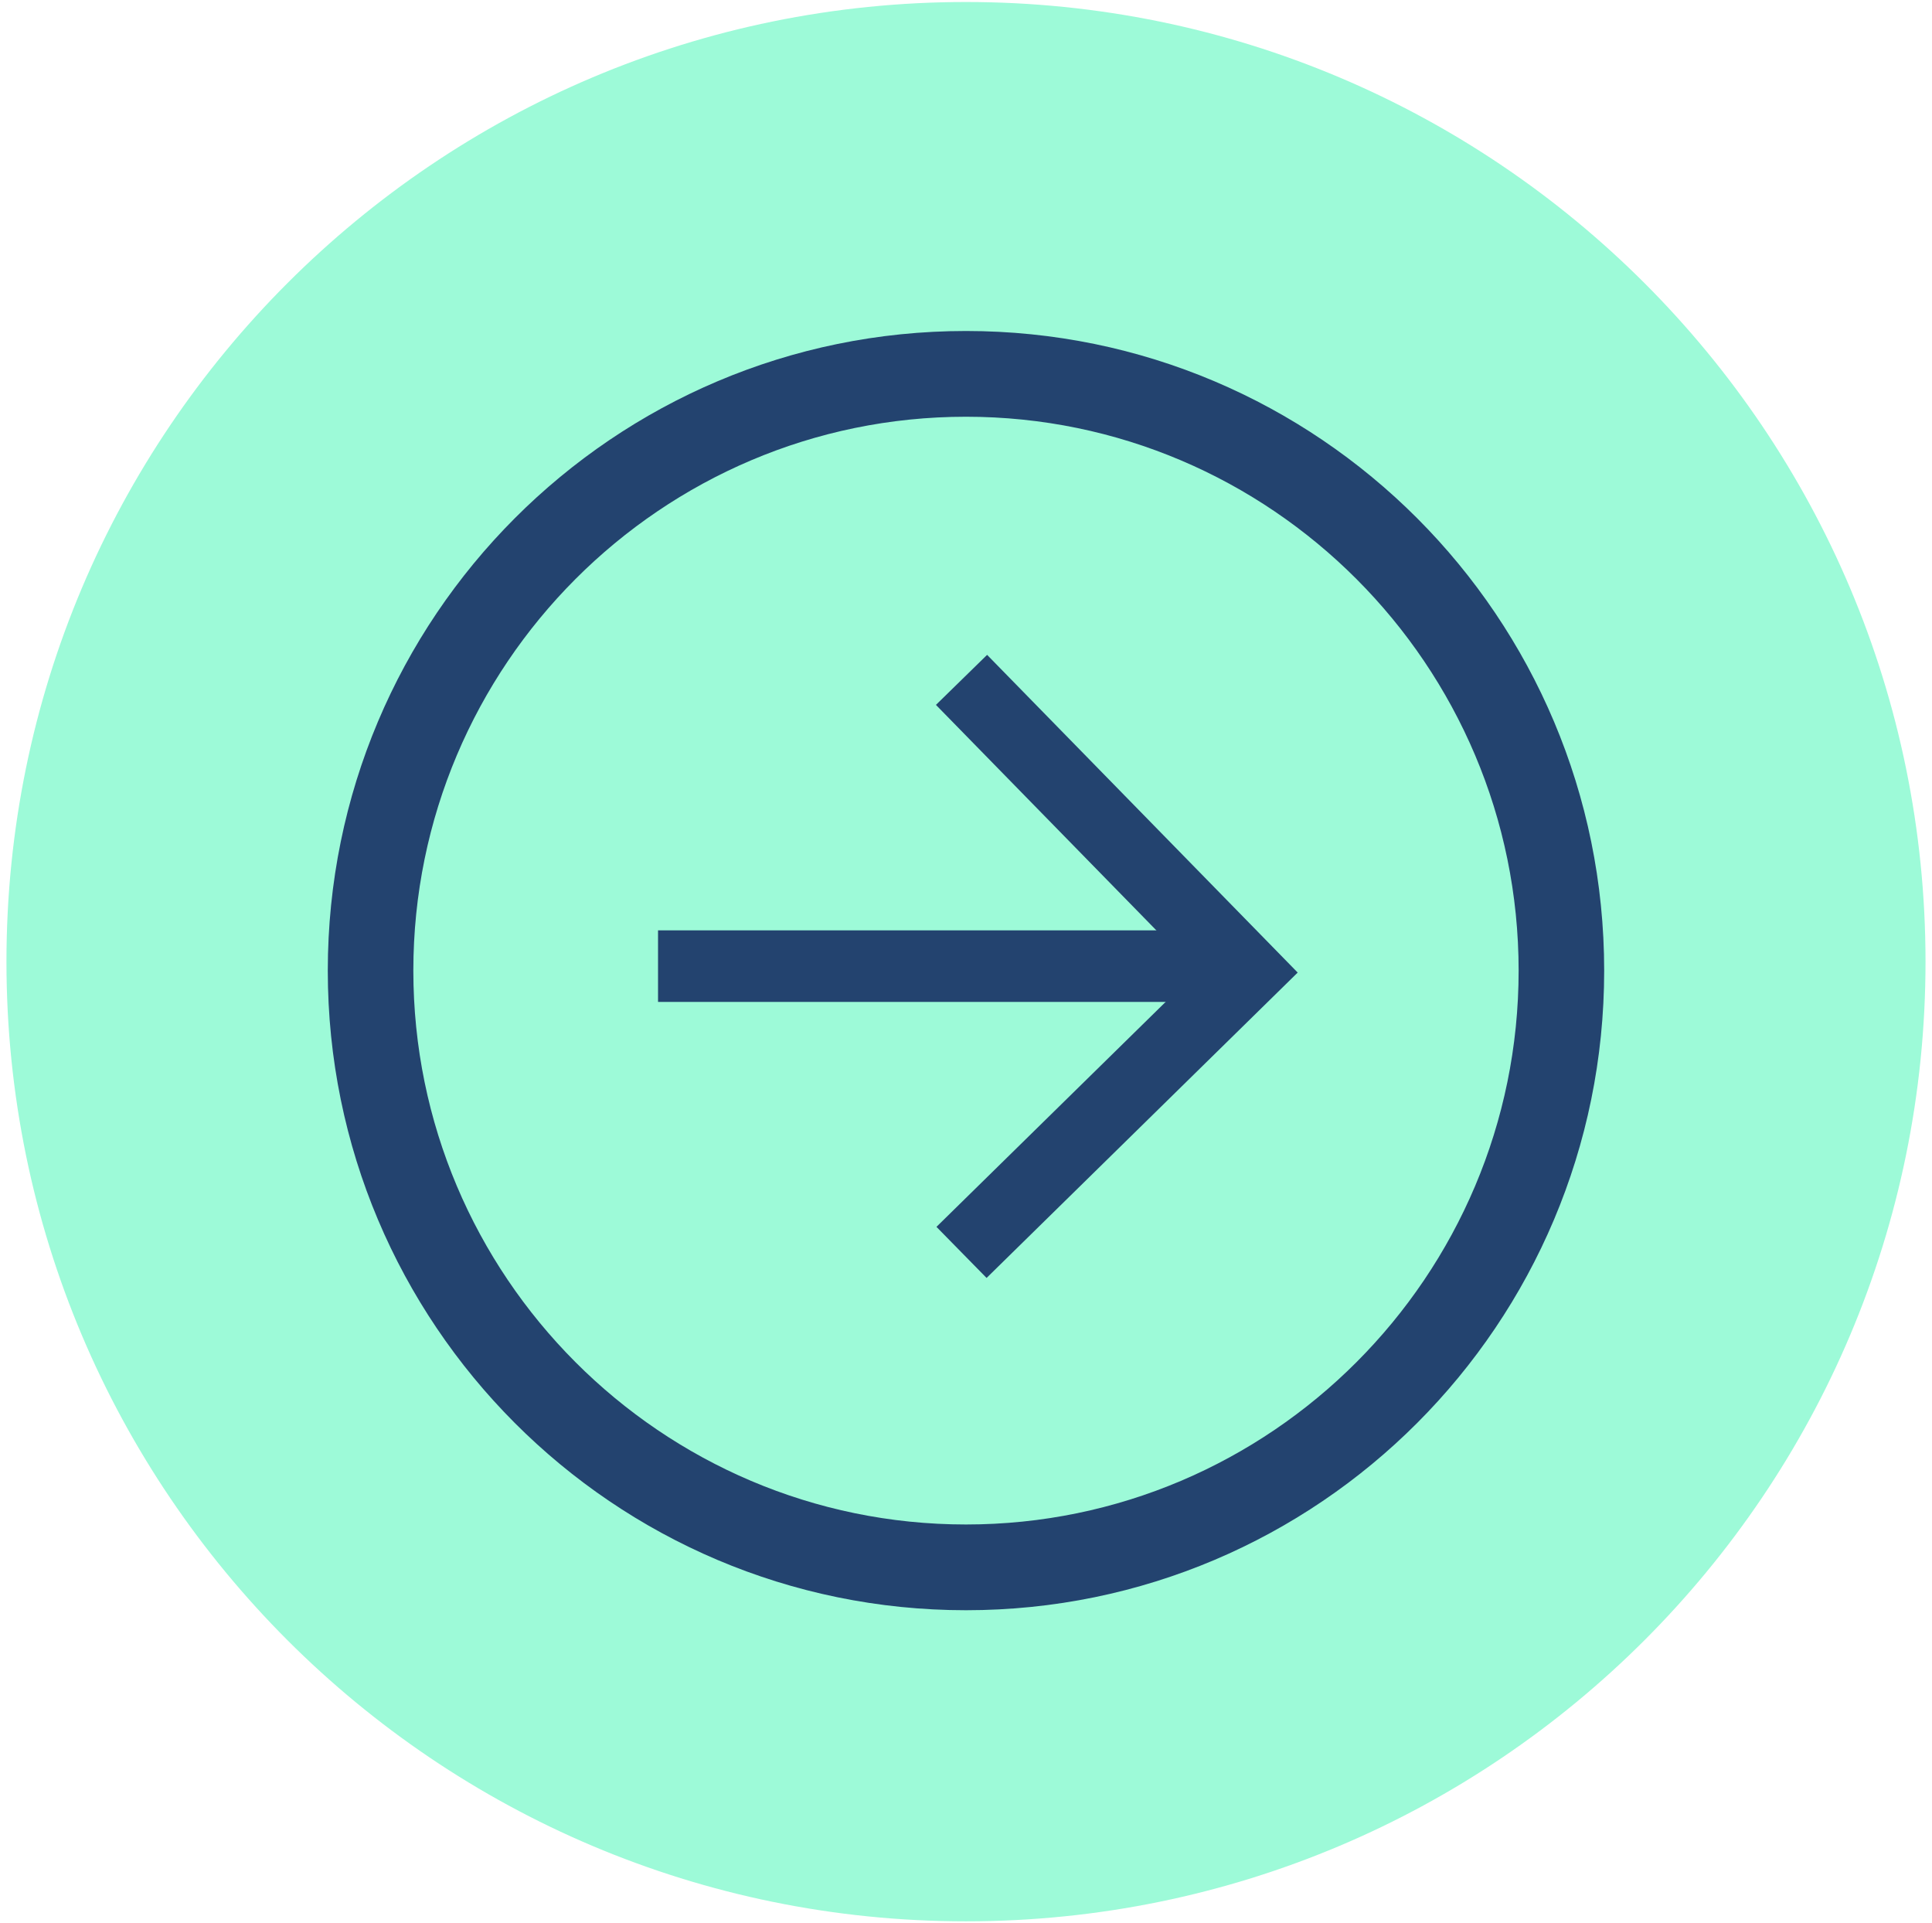
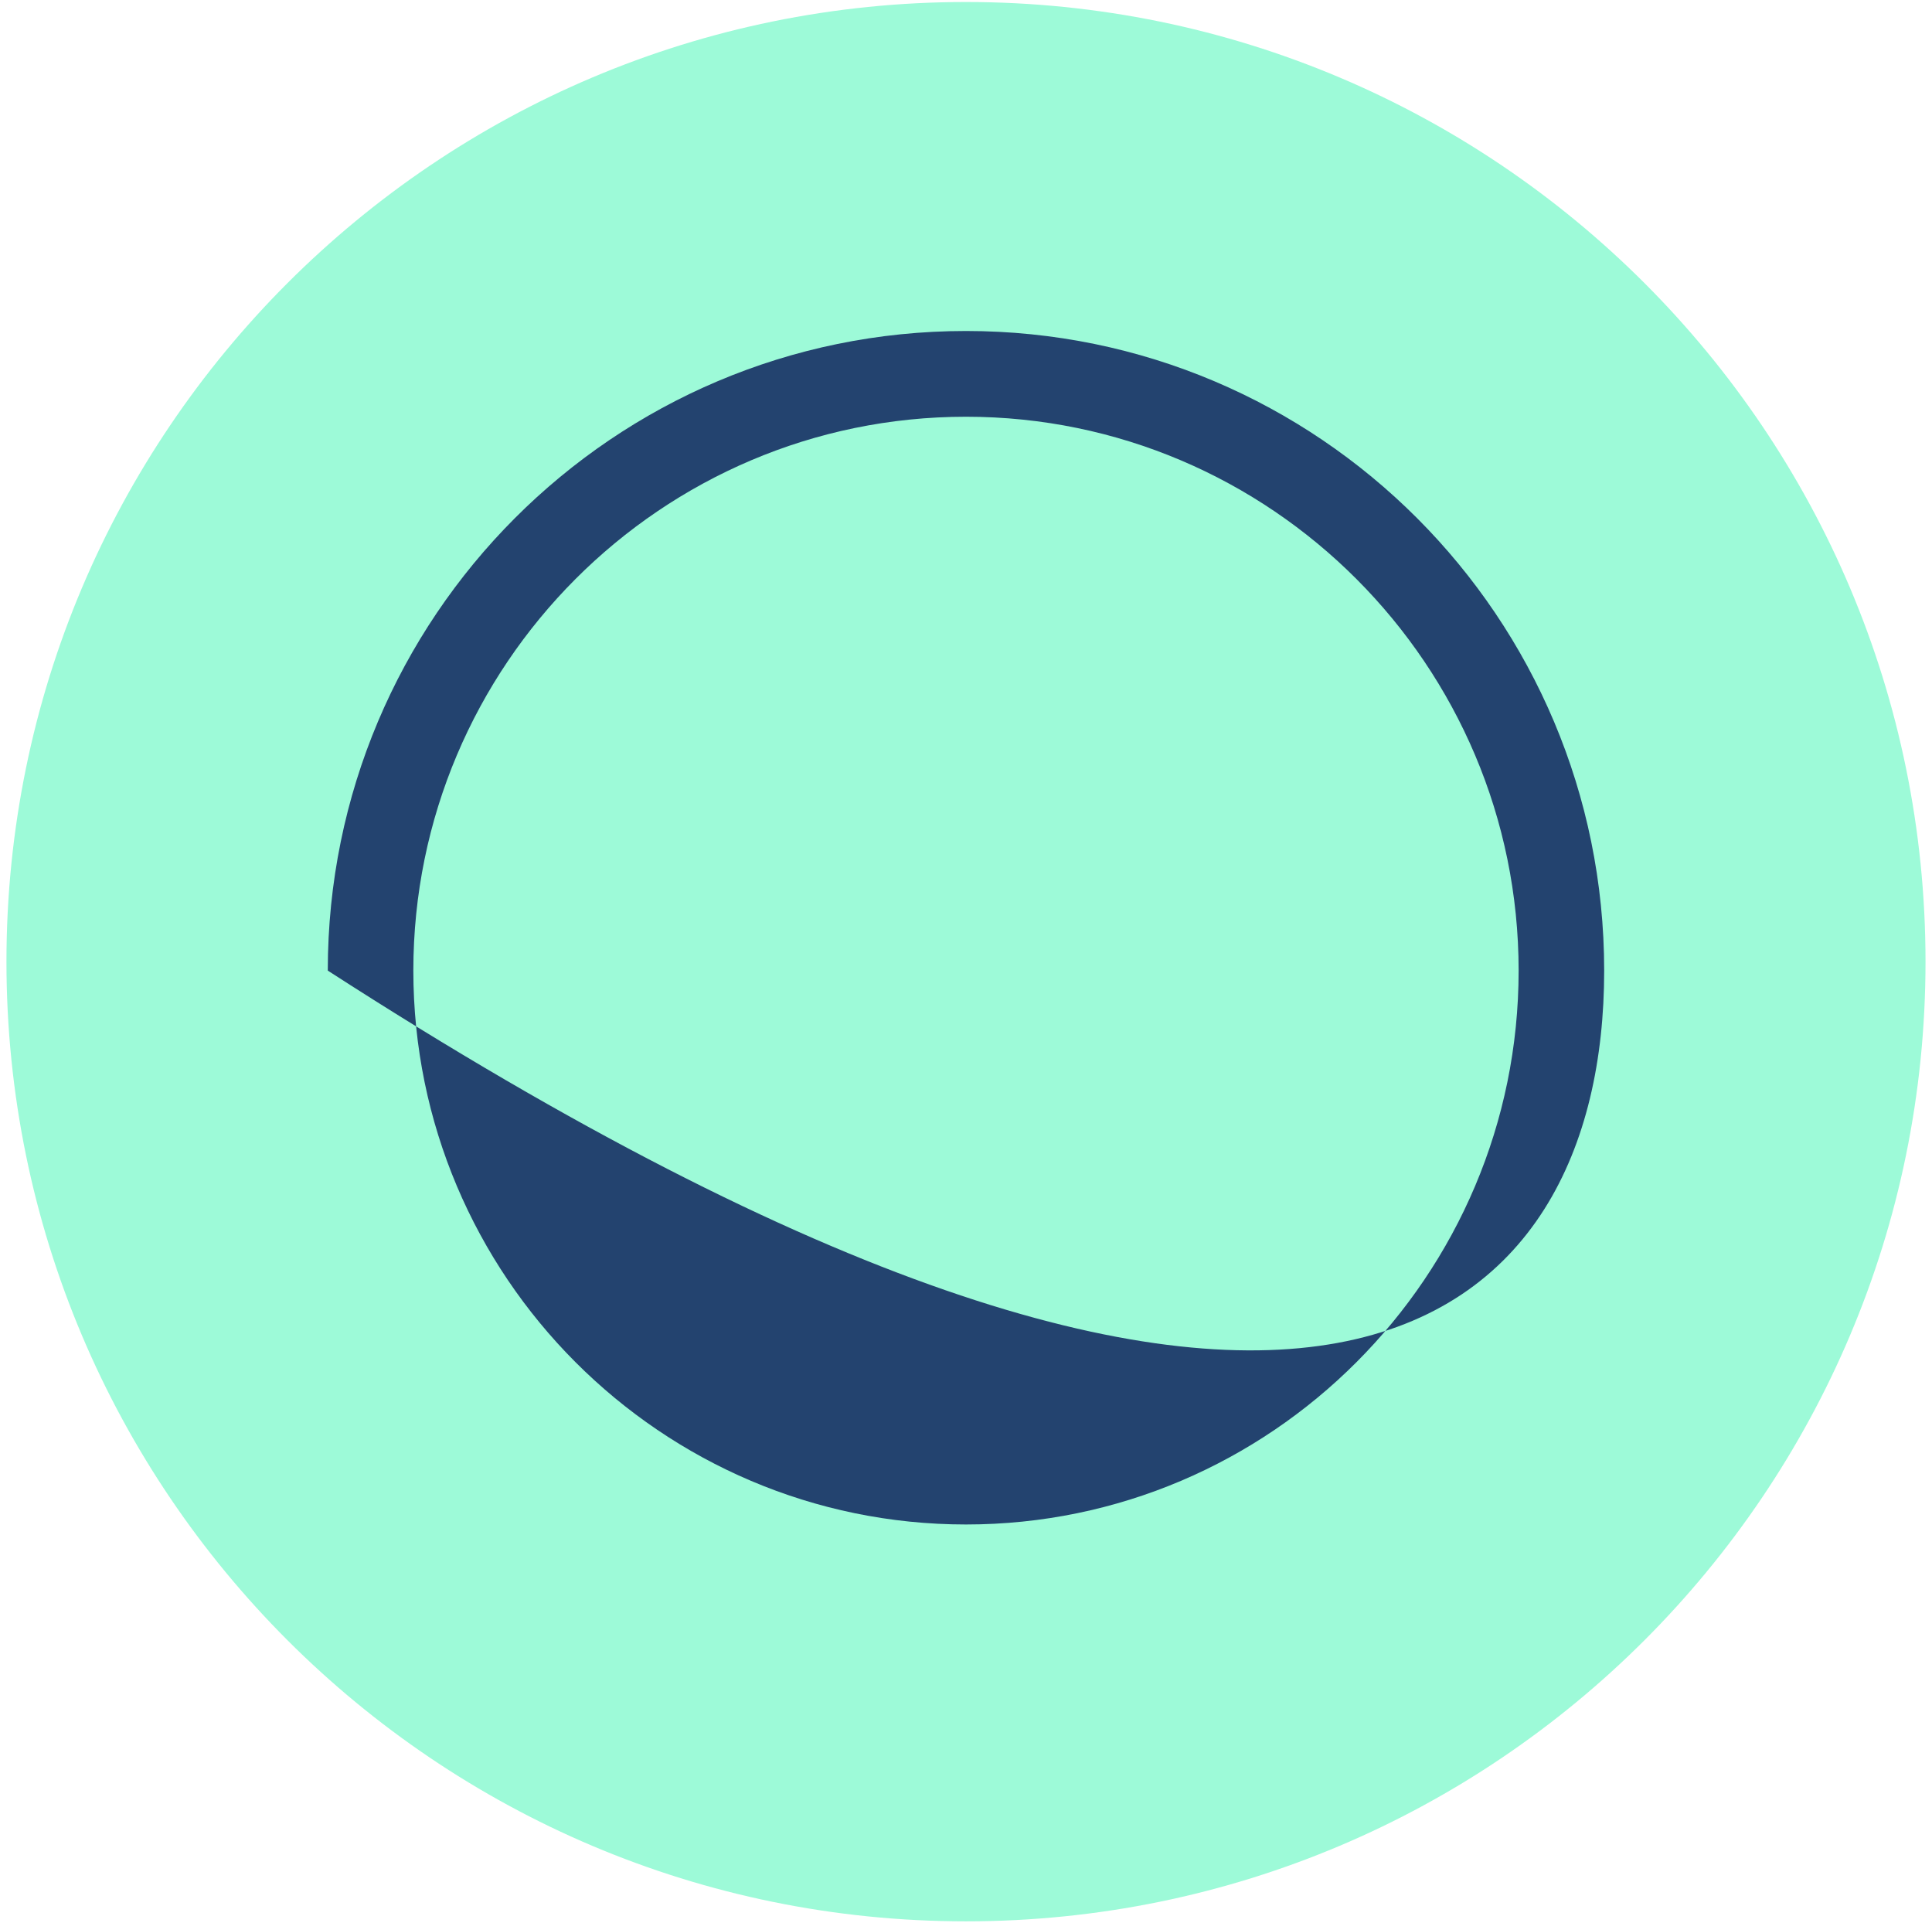
<svg xmlns="http://www.w3.org/2000/svg" width="216" height="215" viewBox="0 0 216 215" fill="none">
  <path d="M107.998 214.777C167.245 214.777 215.275 166.747 215.275 107.5C215.275 48.253 167.245 0.224 107.998 0.224C48.751 0.224 0.722 48.253 0.722 107.5C0.722 166.747 48.751 214.777 107.998 214.777Z" fill="#9DFAD8" />
-   <path d="M107.998 46.585C142.067 46.585 169.784 74.359 169.784 108.5C169.784 142.641 142.067 170.415 107.998 170.415C73.928 170.415 46.212 142.641 46.212 108.5C46.212 74.359 73.928 46.585 107.998 46.585ZM107.998 37C68.59 37 36.647 69.01 36.647 108.5C36.647 147.99 68.59 180 107.998 180C147.405 180 179.349 147.99 179.349 108.5C179.349 69.01 147.405 37 107.998 37Z" fill="#23436F" />
-   <path d="M73.569 108H140.43" stroke="#23436F" stroke-width="8" stroke-miterlimit="10" />
-   <path d="M107.499 140L139.432 108.66L107.499 76" stroke="#23436F" stroke-width="8" stroke-miterlimit="10" />
+   <path d="M107.998 46.585C142.067 46.585 169.784 74.359 169.784 108.5C169.784 142.641 142.067 170.415 107.998 170.415C73.928 170.415 46.212 142.641 46.212 108.5C46.212 74.359 73.928 46.585 107.998 46.585ZM107.998 37C68.59 37 36.647 69.01 36.647 108.5C147.405 180 179.349 147.99 179.349 108.5C179.349 69.01 147.405 37 107.998 37Z" fill="#23436F" />
</svg>